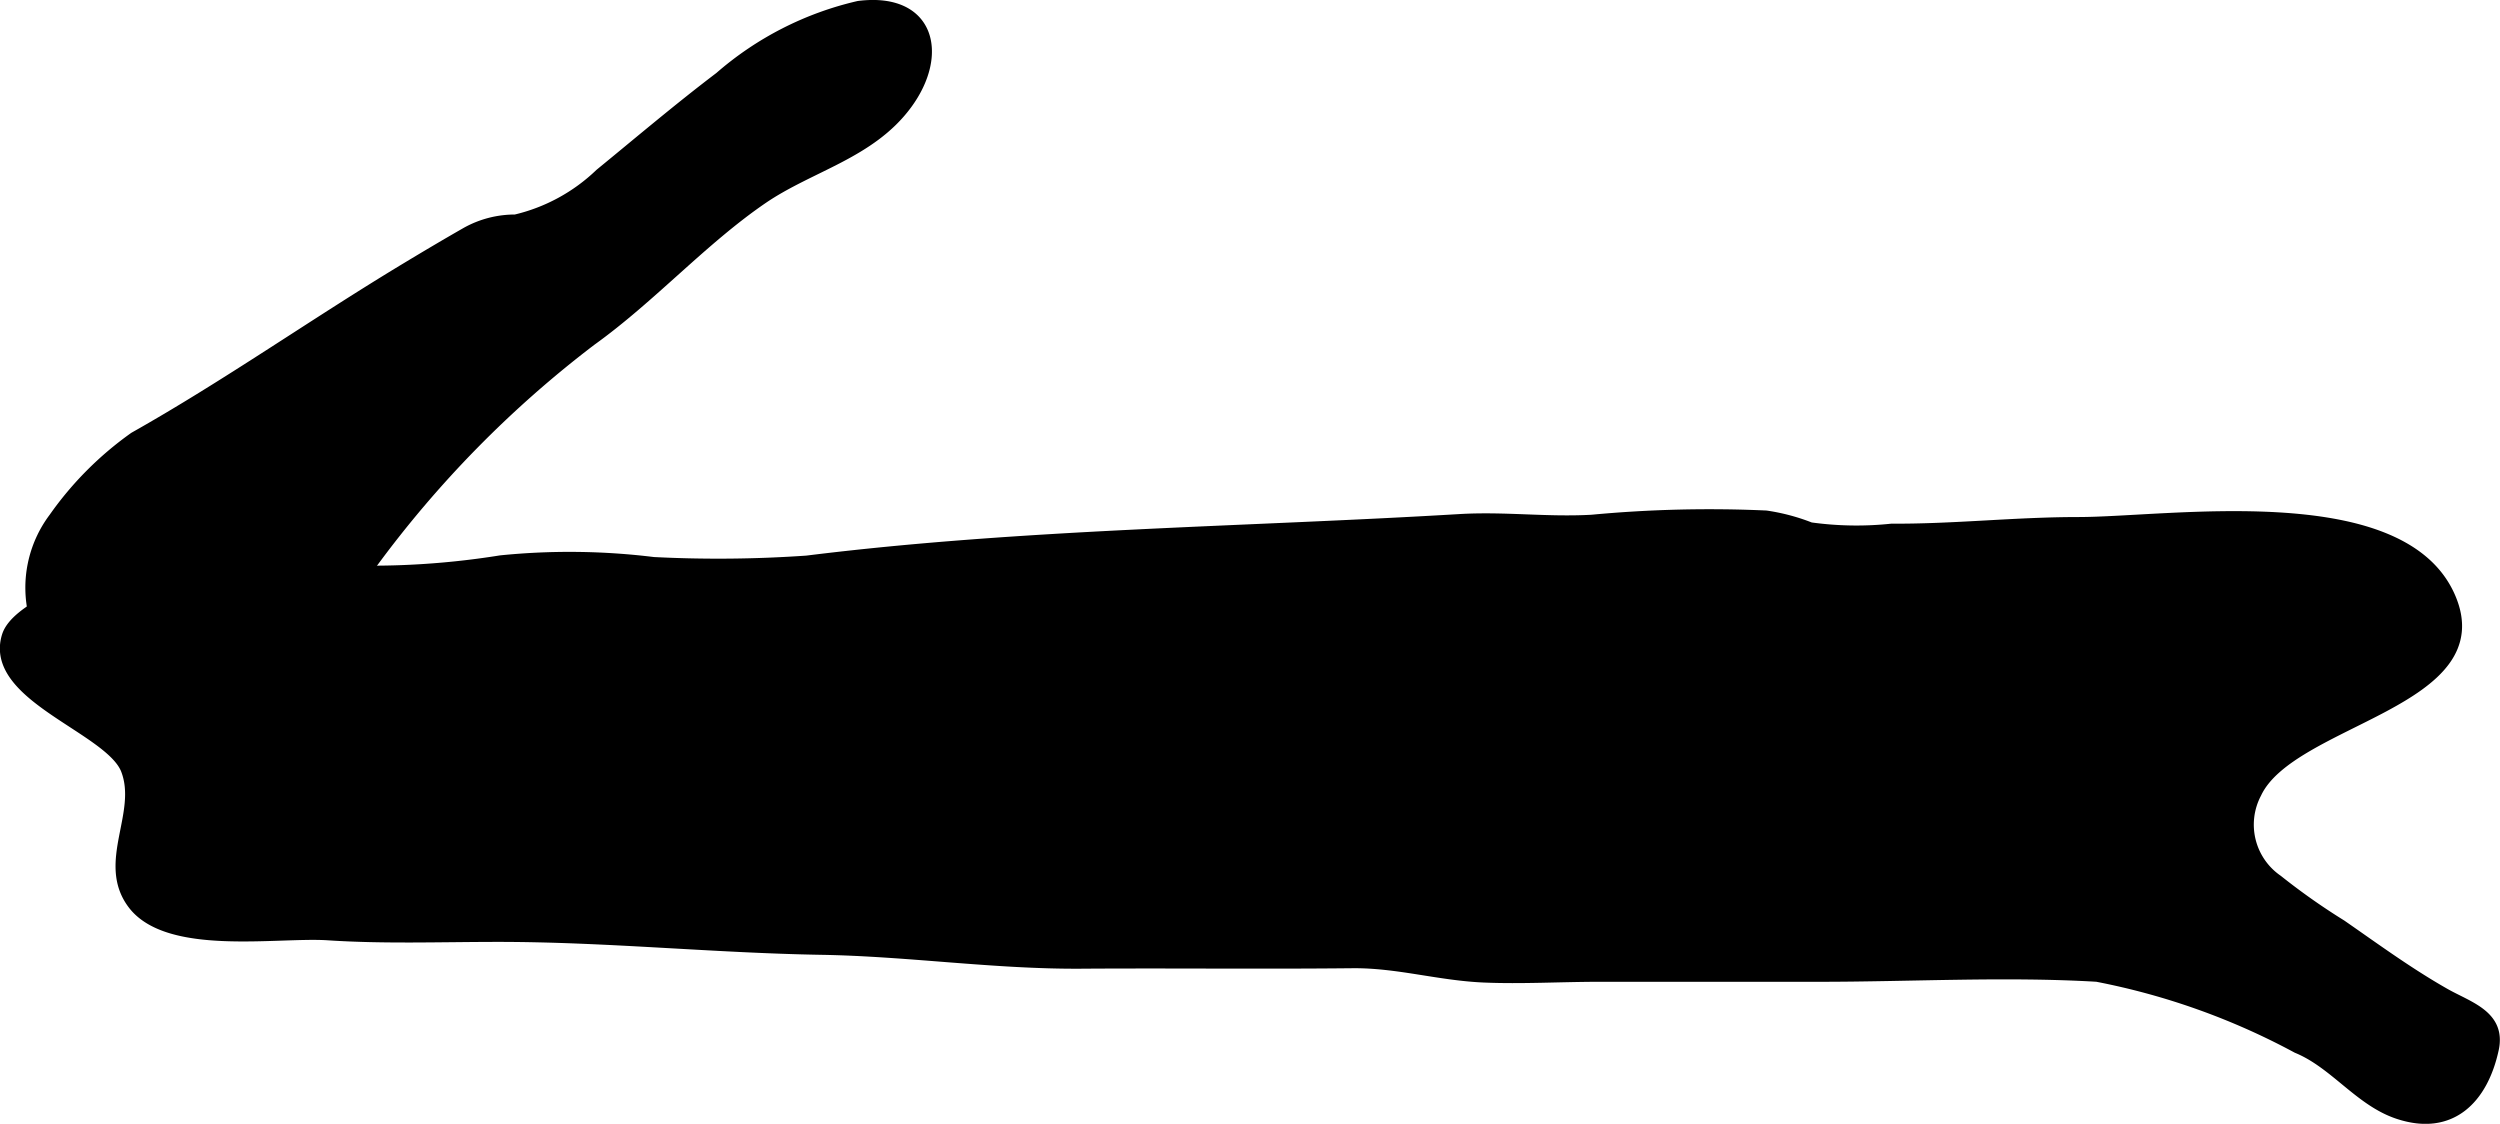
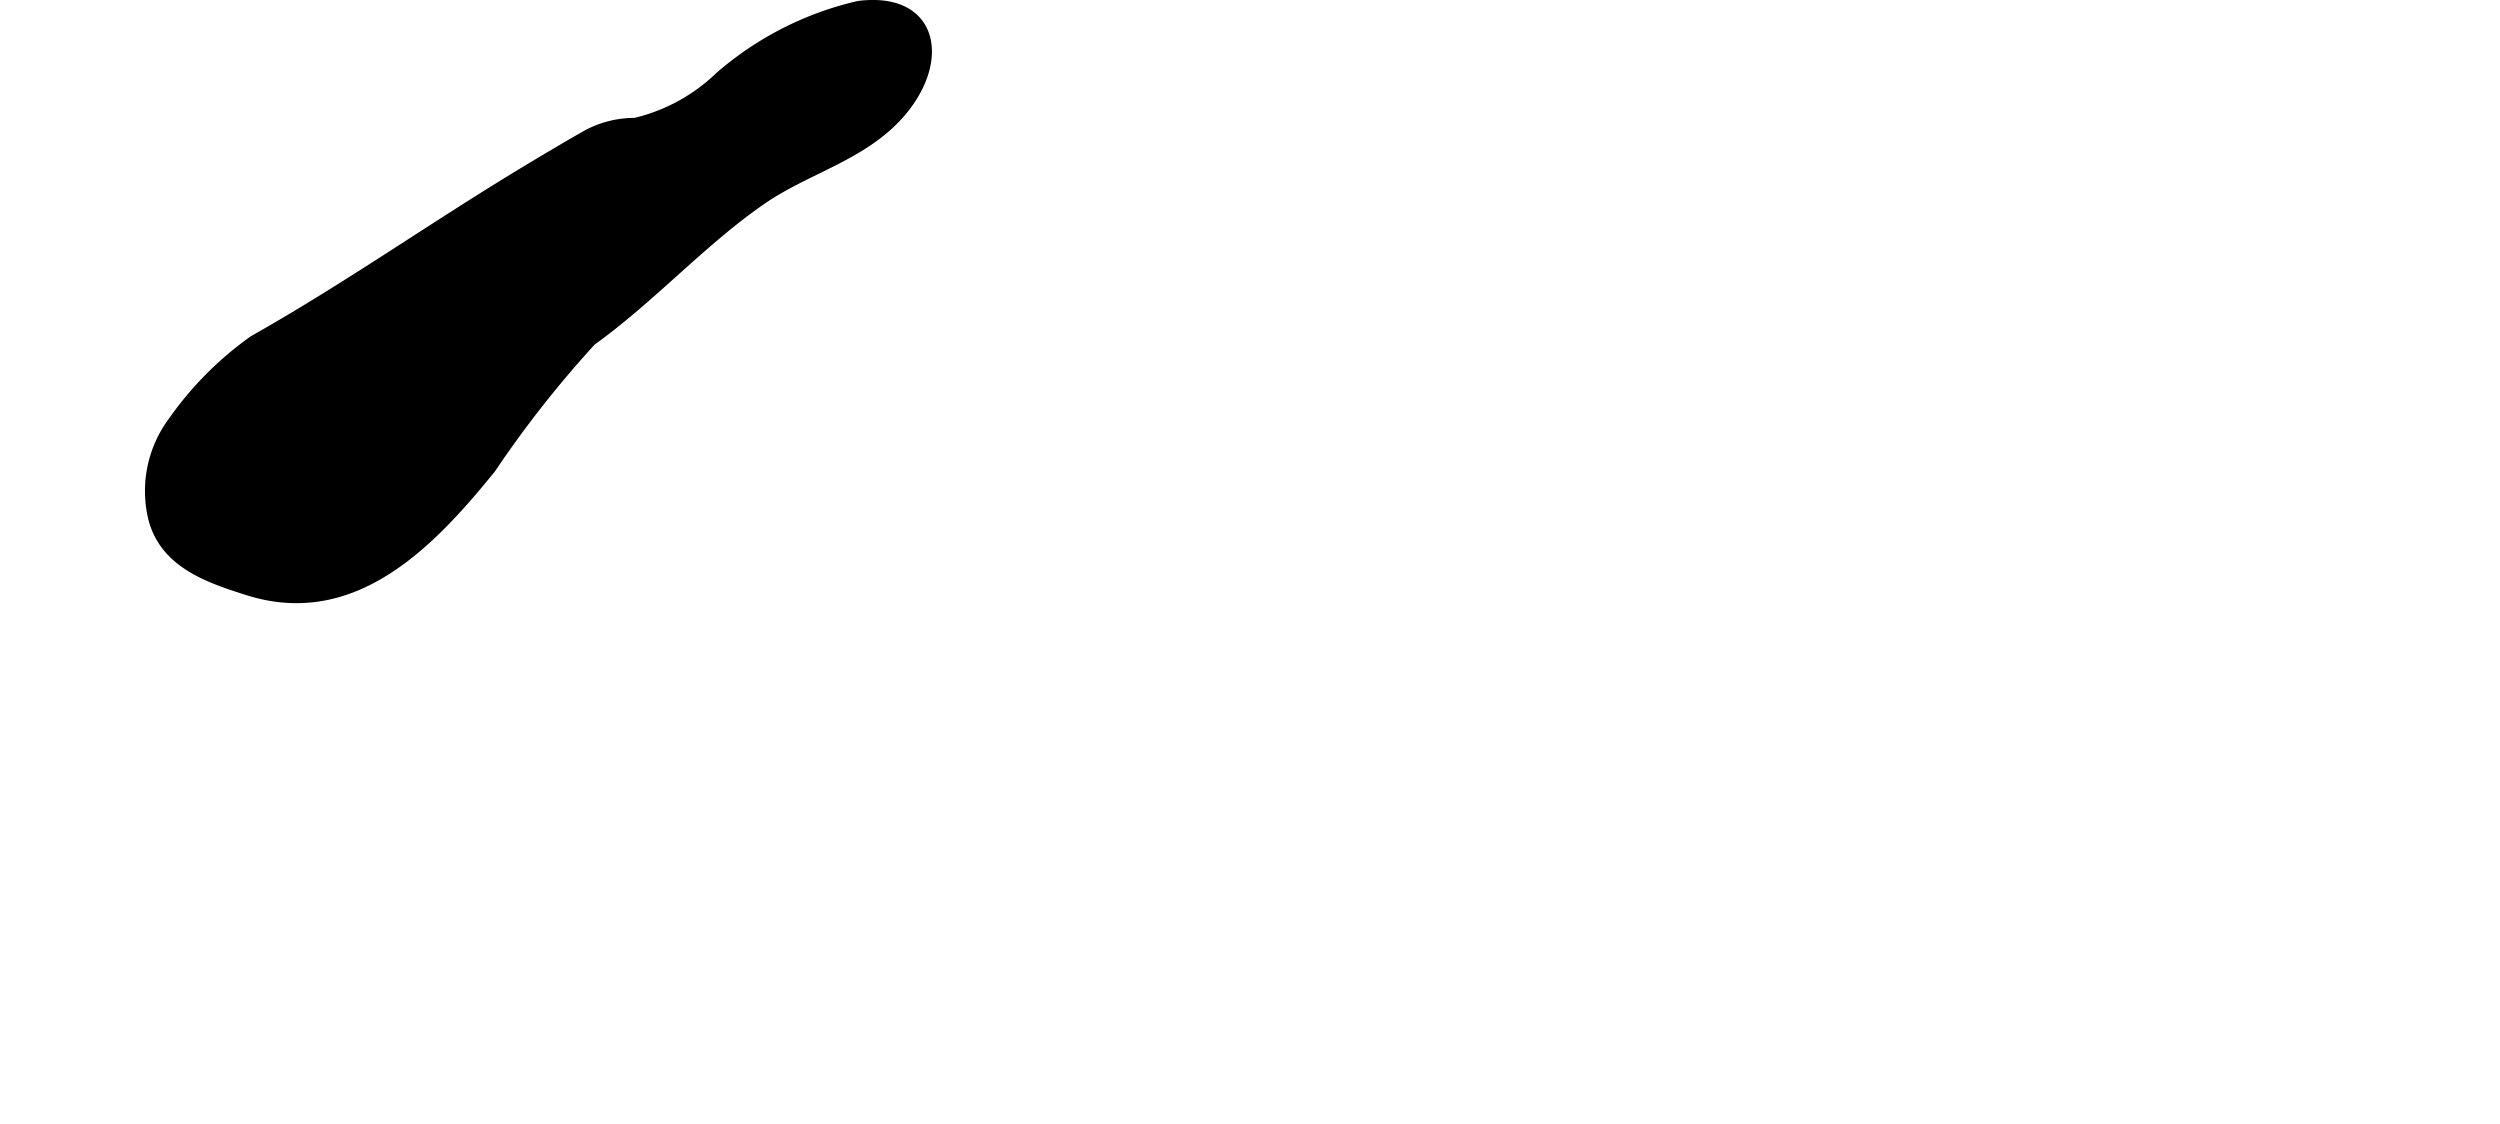
<svg xmlns="http://www.w3.org/2000/svg" version="1.1" width="11.052mm" height="4.968mm" viewBox="0 0 31.328 14.082">
  <defs>
    <style type="text/css">
      .a {
        stroke: #000;
        stroke-linecap: round;
        stroke-linejoin: round;
        stroke-width: 0.15px;
      }
    </style>
  </defs>
-   <path class="a" d="M28.536,11.035a.852.852,0,0,1-.27-1.098c.438-.936,3.033-1.144,2.418-2.477-.63-1.364-3.506-.906-4.641-.906-.787,0-1.56.088-2.338.083a4.196,4.196,0,0,1-1.021-.017,2.504,2.504,0,0,0-.555-.148,15.774,15.774,0,0,0-2.18.053c-.565.032-1.096-.042-1.662-.008-2.709.162-5.486.185-8.176.52a15.974,15.974,0,0,1-1.923.018,8.595,8.595,0,0,0-1.914-.021,10.216,10.216,0,0,1-2.271.109,9.547,9.547,0,0,0-2.752.121c-.293.092-1.051.381-1.153.707-.235.749,1.288,1.148,1.491,1.672.213.551-.303,1.162.08,1.677.435.586,1.805.347,2.439.388.709.047,1.424.02,2.135.02,1.363,0,2.693.139,4.051.162,1.082.018,2.161.18,3.244.174,1.136-.008,2.272.006,3.406-.006.568-.006,1.082.154,1.645.179.479.021.969-.009,1.449-.009h2.759c1.153,0,2.331-.068,3.482,0a8.791,8.791,0,0,1,2.51.896c.471.193.784.664,1.264.824.659.22,1.052-.188,1.185-.802.091-.417-.309-.52-.609-.691-.455-.259-.864-.559-1.292-.856A8.322,8.322,0,0,1,28.536,11.035Z" />
-   <path class="a" d="M7.402,4.261c.753-.54,1.391-1.259,2.147-1.777.599-.41,1.356-.568,1.809-1.185.457-.623.285-1.323-.596-1.213a4.02,4.02,0,0,0-1.738.887c-.519.394-1,.803-1.499,1.211a2.293,2.293,0,0,1-1.065.579,1.243,1.243,0,0,0-.613.158c-.25.143-.498.29-.745.439-1.152.694-2.242,1.465-3.416,2.127a4.184,4.184,0,0,0-1.003,1.008,1.446,1.446,0,0,0-.249,1.212c.144.55.68.735,1.193.895,1.31.406,2.267-.604,3.016-1.529A13.692,13.692,0,0,1,7.402,4.261Z" />
+   <path class="a" d="M7.402,4.261c.753-.54,1.391-1.259,2.147-1.777.599-.41,1.356-.568,1.809-1.185.457-.623.285-1.323-.596-1.213a4.02,4.02,0,0,0-1.738.887a2.293,2.293,0,0,1-1.065.579,1.243,1.243,0,0,0-.613.158c-.25.143-.498.29-.745.439-1.152.694-2.242,1.465-3.416,2.127a4.184,4.184,0,0,0-1.003,1.008,1.446,1.446,0,0,0-.249,1.212c.144.55.68.735,1.193.895,1.31.406,2.267-.604,3.016-1.529A13.692,13.692,0,0,1,7.402,4.261Z" />
</svg>